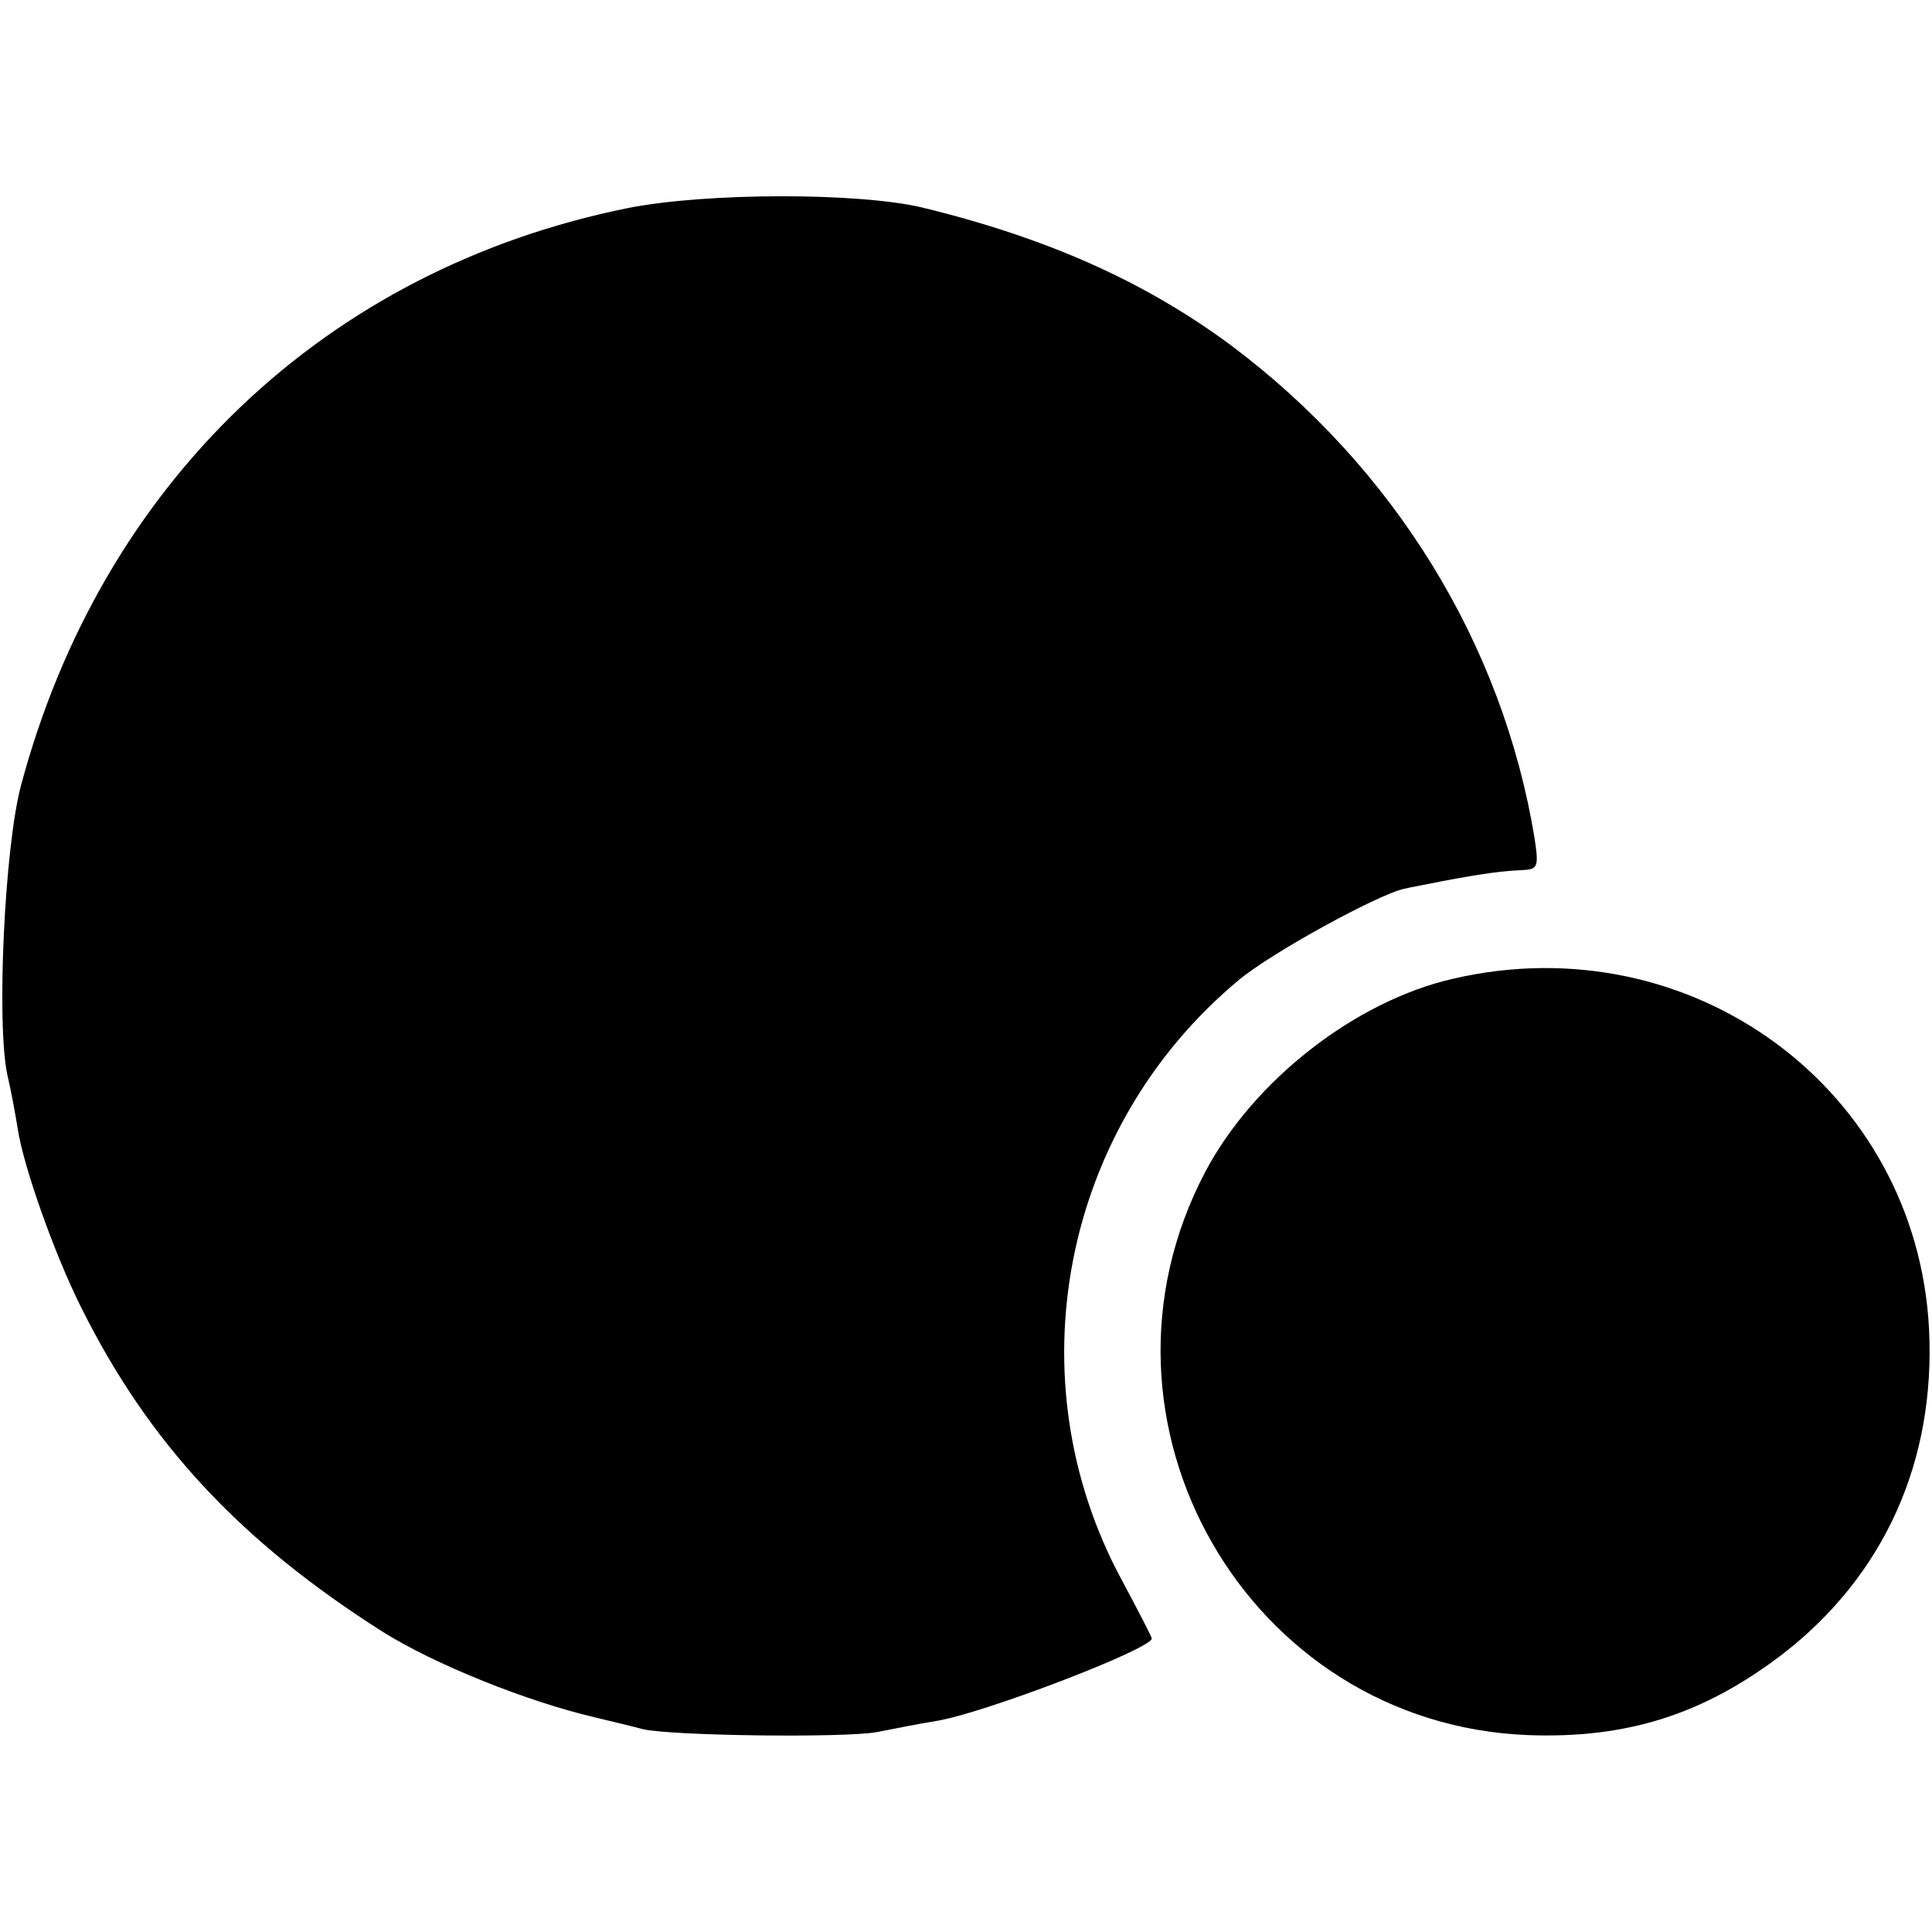
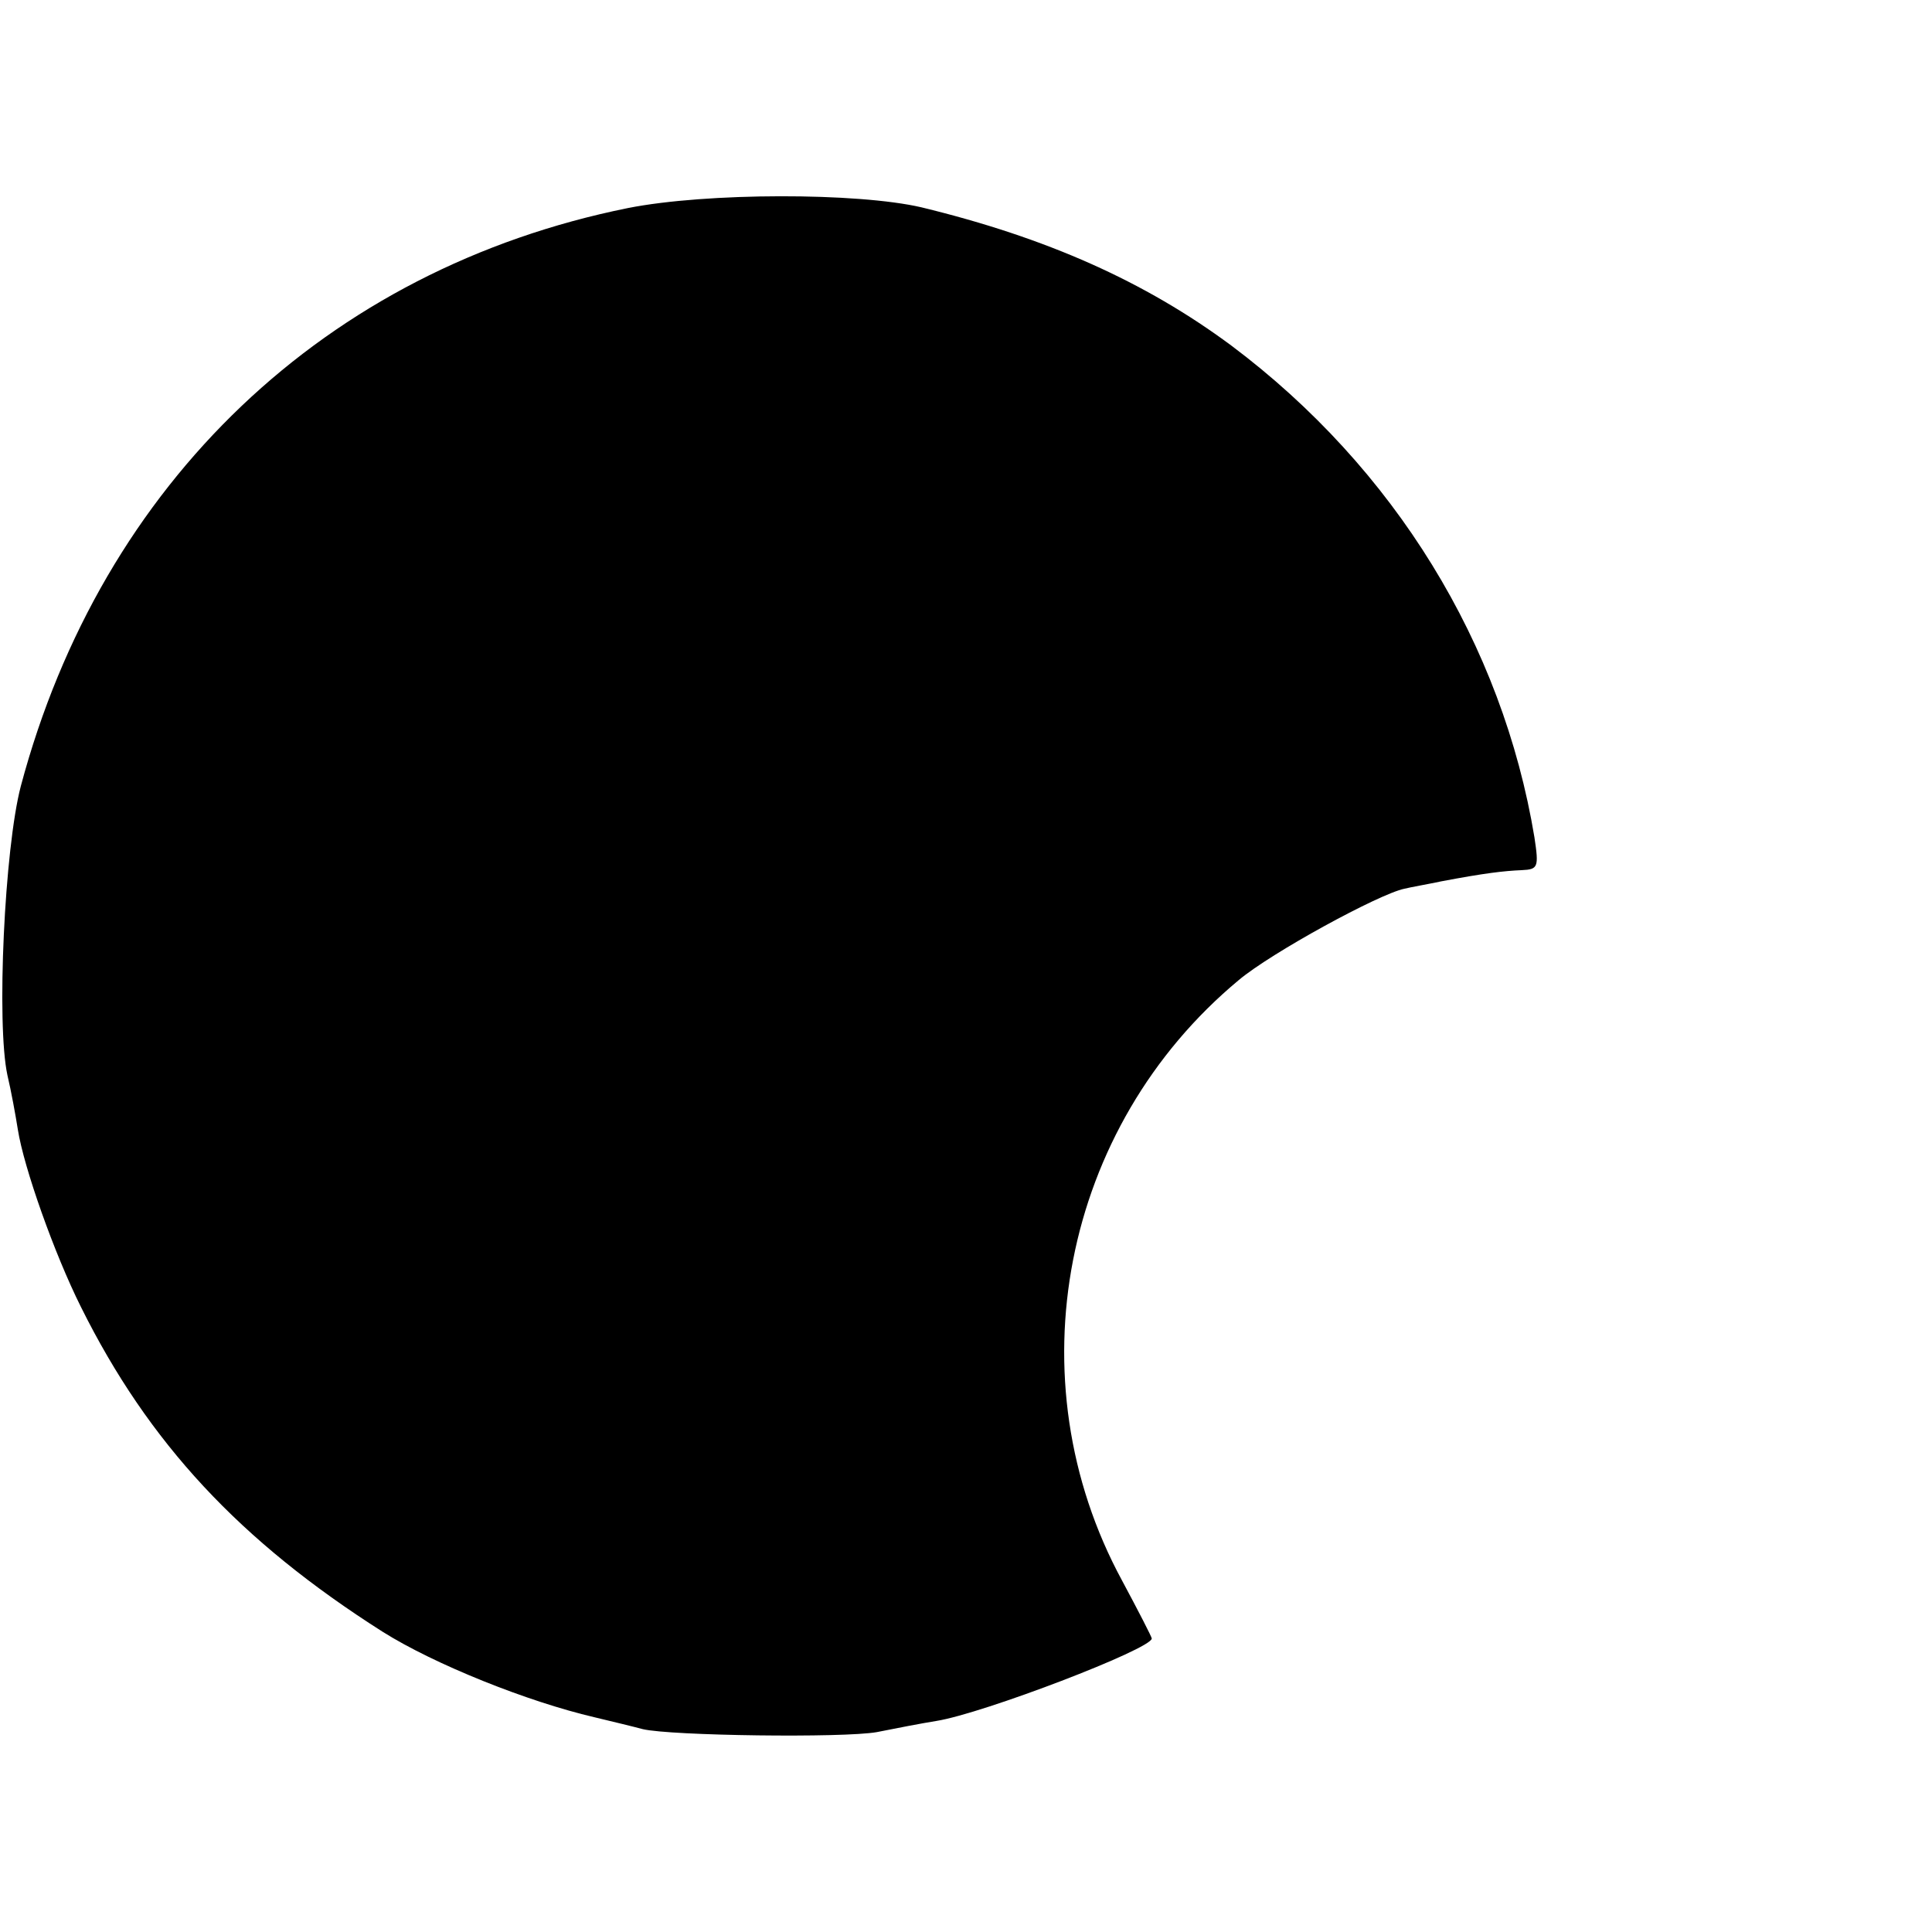
<svg xmlns="http://www.w3.org/2000/svg" version="1.0" width="260pt" height="260pt" viewBox="0 0 260 260" preserveAspectRatio="xMidYMid meet">
  <g transform="translate(0,260) scale(0.1,-0.1)" fill="#000000" stroke="none">
    <path d="M845 2320 c-406 -82 -708 -369 -817 -778 -22 -84 -33 -320 -18 -389 5 -21 11 -54 14 -73 8 -51 49 -167 85 -239 91 -183 214 -315 406 -437 70 -44 195 -94 285 -115 25 -6 54 -13 65 -16 38 -9 270 -12 315 -4 25 5 61 12 80 15 63 10 290 97 290 111 0 2 -18 37 -40 78 -147 271 -81 610 157 808 44 37 189 116 223 123 8 2 31 6 50 10 58 11 84 14 108 15 22 1 23 4 17 44 -43 260 -188 497 -408 662 -116 86 -248 145 -417 186 -86 20 -289 20 -395 -1z" />
-     <path d="M1956 1283 c-132 -30 -269 -137 -334 -260 -177 -336 57 -743 434 -758 134 -5 237 28 343 109 137 106 206 260 197 438 -17 322 -319 545 -640 471z" />
  </g>
</svg>